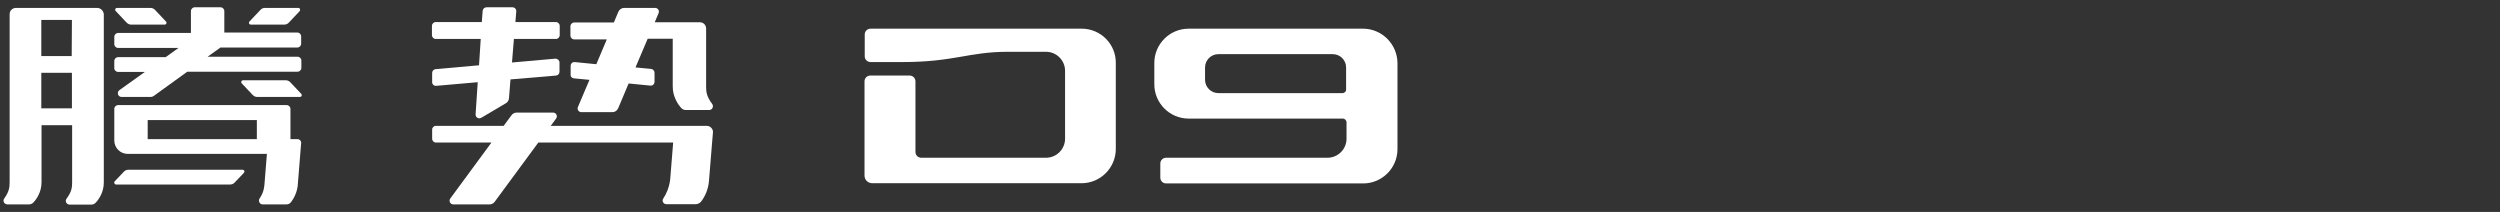
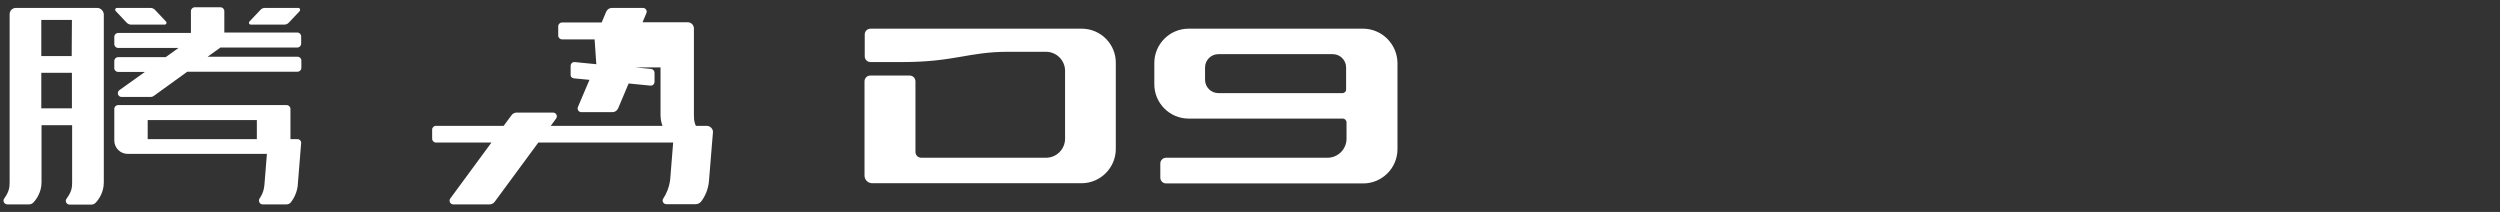
<svg xmlns="http://www.w3.org/2000/svg" version="1.1" id="图层_1" x="0px" y="0px" viewBox="0 0 1168 99" style="enable-background:new 0 0 1168 99;" xml:space="preserve">
  <rect x="0" y="0" width="1168" height="99" fill="#333333" stroke="none" />
  <style type="text/css">
	.st0{fill:#FFFFFF;}
</style>
  <g>
    <g>
-       <path class="st0" d="M203.8,40.1l19.4-1.7l-1,15c-0.1,1.4,1.4,2.4,2.7,1.6l11.5-6.8c0.8-0.5,1.3-1.3,1.4-2.3l0.7-8.8l21.3-1.8    c0.9-0.1,1.6-0.8,1.6-1.8v-4.3c0-1-0.9-1.8-1.9-1.8l-20.3,1.8l0.9-11h19.6c1,0,1.8-0.8,1.8-1.8v-4.3c0-1-0.8-1.8-1.8-1.8h-18.9    l0.4-5c0.1-1-0.7-1.9-1.8-1.9h-12.1c-0.9,0-1.7,0.7-1.8,1.6l-0.4,5.3h-21.5c-1,0-1.8,0.8-1.8,1.8v4.3c0,1,0.8,1.8,1.8,1.8h21    l-0.8,12.3l-20.3,1.8c-0.9,0.1-1.6,0.8-1.6,1.8v4.3C201.9,39.4,202.8,40.2,203.8,40.1" />
-       <path class="st0" d="M268.1,36.6l7.3,0.7L270,50c-0.5,1.2,0.4,2.4,1.6,2.4h14.5c1.2,0,2.2-0.7,2.7-1.8l4.9-11.6l10.2,1    c1,0.1,1.9-0.7,1.9-1.8V34c0-0.9-0.7-1.7-1.6-1.8l-7.3-0.7l5.7-13.4h11.7v22.3c0,4.9,2.5,8.4,3.9,10c0.6,0.6,1.3,1,2.2,1h9.5h1.4    c1.5,0,2.3-1.7,1.4-2.9c-2.6-3.4-2.8-5.6-2.8-8.1V13.3c0-1.6-1.3-2.9-2.9-2.9h-21.1l1.8-4.3c0.5-1.2-0.4-2.4-1.6-2.4h-14.5    c-1.2,0-2.2,0.7-2.7,1.8l-2.1,5h-18.5c-1,0-1.8,0.8-1.8,1.8v4.3c0,1,0.8,1.8,1.8,1.8h15.2L278.6,30l-10.1-1    c-1-0.1-1.9,0.7-1.9,1.8v4.3C266.5,35.7,267.2,36.5,268.1,36.6" />
+       <path class="st0" d="M268.1,36.6l7.3,0.7L270,50c-0.5,1.2,0.4,2.4,1.6,2.4h14.5c1.2,0,2.2-0.7,2.7-1.8l4.9-11.6l10.2,1    c1,0.1,1.9-0.7,1.9-1.8V34c0-0.9-0.7-1.7-1.6-1.8l-7.3-0.7h11.7v22.3c0,4.9,2.5,8.4,3.9,10c0.6,0.6,1.3,1,2.2,1h9.5h1.4    c1.5,0,2.3-1.7,1.4-2.9c-2.6-3.4-2.8-5.6-2.8-8.1V13.3c0-1.6-1.3-2.9-2.9-2.9h-21.1l1.8-4.3c0.5-1.2-0.4-2.4-1.6-2.4h-14.5    c-1.2,0-2.2,0.7-2.7,1.8l-2.1,5h-18.5c-1,0-1.8,0.8-1.8,1.8v4.3c0,1,0.8,1.8,1.8,1.8h15.2L278.6,30l-10.1-1    c-1-0.1-1.9,0.7-1.9,1.8v4.3C266.5,35.7,267.2,36.5,268.1,36.6" />
      <path class="st0" d="M330.2,58.8h-72.9l2.5-3.4c0.9-1.2,0-2.8-1.4-2.8h-17c-0.9,0-1.8,0.4-2.4,1.2l-3.7,5h-31.7    c-0.9,0-1.7,0.8-1.7,1.7v4.3c0,1,0.8,1.8,1.8,1.8h25.9l-19.2,26.1c-0.9,1.2,0,2.8,1.4,2.8h16.9c0.9,0,1.8-0.4,2.4-1.2l20.4-27.7    h63L313.1,84c-0.5,3.8-1.9,6.8-3.2,8.7c-0.8,1.2,0,2.7,1.5,2.7H325c1,0,2-0.5,2.6-1.3c1.4-1.8,3.5-5.4,3.7-10.4l1.4-17.2l0.4-4.7    C333.2,60.3,331.9,58.8,330.2,58.8" />
    </g>
-     <path class="st0" d="M113.3,79.3H60c-0.8,0-1.6,0.3-2.1,0.9l-4.3,4.5c-0.5,0.6-0.1,1.5,0.6,1.5h53.3c0.8,0,1.6-0.3,2.1-0.9l4.3-4.5   C114.5,80.2,114.1,79.3,113.3,79.3" />
    <path class="st0" d="M45.4,3.7h-38C5.8,3.7,4.5,5,4.5,6.6v78.6c0,2.2-0.2,4.3-2.5,7.5c-0.9,1.2,0,2.8,1.5,2.8h10   c0.8,0,1.6-0.3,2.2-1c1.4-1.5,3.7-4.8,3.7-9.3V58.5h14.3v26.8c0,2.2-0.2,4.3-2.6,7.5c-0.9,1.2,0,2.8,1.5,2.8h10   c0.8,0,1.6-0.3,2.2-1c1.4-1.5,3.7-4.8,3.7-9.3V6.6C48.3,5,47,3.7,45.4,3.7 M33.5,26.2H19.3V9.3h14.3L33.5,26.2L33.5,26.2z M19.3,34   h14.3v16.6H19.3V34z" />
    <path class="st0" d="M55.2,33.6h12.5l-11.9,8.5c-1.4,1-0.7,3.2,1,3.2h13.5c0.6,0,1.2-0.2,1.7-0.6l15.5-11.2H139   c1,0,1.8-0.8,1.8-1.8v-3.4c0-1-0.8-1.8-1.8-1.8H97l6-4.3h35.9c1,0,1.8-0.8,1.8-1.8V17c0-1-0.8-1.8-1.8-1.8h-34.1v-10   c0-1-0.8-1.8-1.8-1.8H91c-1,0-1.8,0.8-1.8,1.8v10.2h-34c-1,0-1.8,0.8-1.8,1.8v3.4c0,1,0.8,1.8,1.8,1.8h28.2l-6,4.3H55.2   c-1,0-1.8,0.8-1.8,1.8v3.4C53.4,32.8,54.2,33.6,55.2,33.6" />
    <path class="st0" d="M117.2,11.5h15.6c0.8,0,1.6-0.3,2.1-0.9l5.1-5.4c0.5-0.6,0.1-1.5-0.6-1.5h-15.6c-0.8,0-1.6,0.3-2.1,0.9   l-5.1,5.4C116,10.6,116.4,11.5,117.2,11.5" />
    <path class="st0" d="M59.2,10.6c0.6,0.6,1.3,0.9,2.1,0.9h15.6c0.8,0,1.2-0.9,0.6-1.5l-5.1-5.4c-0.6-0.6-1.3-0.9-2.1-0.9H54.7   c-0.8,0-1.2,0.9-0.6,1.5L59.2,10.6z" />
-     <path class="st0" d="M135.6,38.4c-0.6-0.6-1.3-0.9-2.1-0.9h-19.9c-0.8,0-1.2,0.9-0.6,1.5l5.1,5.4c0.6,0.6,1.3,0.9,2.1,0.9h19.9   c0.8,0,1.2-0.9,0.6-1.5L135.6,38.4z" />
    <path class="st0" d="M139,65h-3.3V50.9c0-1-0.8-1.8-1.8-1.8H55.2c-1,0-1.8,0.8-1.8,1.8v14.7c0,3.5,2.8,6.3,6.3,6.3h65l-1.1,13.7   c-0.1,1.2-0.2,4.1-2.3,7.1c-0.8,1.1,0,2.8,1.4,2.8h11.1c0.9,0,1.7-0.4,2.2-1.1c1.2-1.6,3.1-4.8,3.2-9l1.5-18.6   C140.8,65.9,140,65,139,65 M120,65H69v-8.9h51V65z" />
    <g>
      <path class="st0" d="M636.8,13.4h-81.5c-8.8,0-16,7.2-16,16v10c0,8.8,7.2,16,16,16h72c1,0,1.8,0.8,1.8,1.8v7.6    c0,4.9-4,8.9-8.9,8.9h-75.4c-1.5,0-2.7,1.2-2.7,2.7V83c0,1.5,1.2,2.7,2.7,2.7h92.1c8.8,0,16-7.2,16-16V29.4    C652.8,20.6,645.6,13.4,636.8,13.4z M627.2,43.5h-58c-3.4,0-6.2-2.8-6.2-6.2v-5.8c0-3.4,2.8-6.2,6.2-6.2h53.5    c3.4,0,6.2,2.8,6.2,6.2v10.2C629,42.7,628.2,43.5,627.2,43.5z" />
      <path class="st0" d="M505.4,13.4h-98.7c-1.5,0-2.7,1.2-2.7,2.7v10.2c0,1.5,1.2,2.7,2.7,2.7h14.7c24.5,0,31.1-4.8,49.4-4.8h17.9    c4.9,0,8.9,4,8.9,8.9v31.7c0,4.9-4,8.9-8.9,8.9h-58.3c-1.5,0-2.7-1.2-2.7-2.7V38c0-1.5-1.2-2.7-2.7-2.7h-18.4    c-1.5,0-2.7,1.2-2.7,2.7v44c0,2,1.6,3.6,3.6,3.6h97.8c8.8,0,16-7.2,16-16V29.4C521.4,20.6,514.2,13.4,505.4,13.4z" />
    </g>
  </g>
</svg>